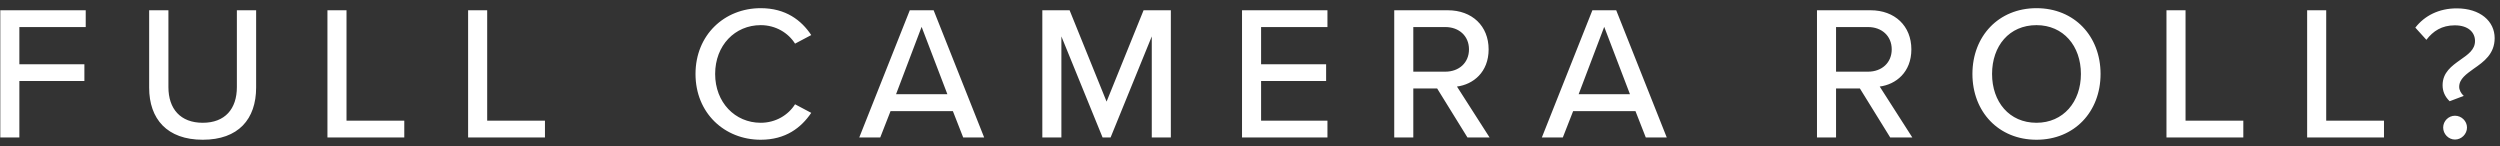
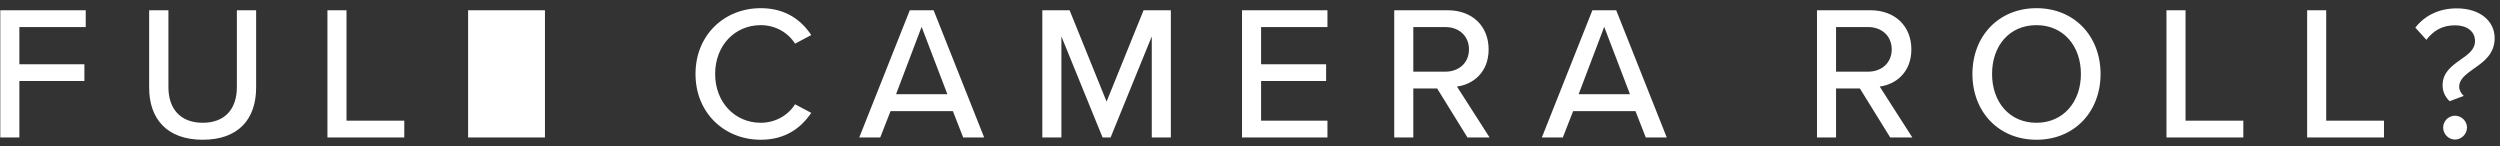
<svg xmlns="http://www.w3.org/2000/svg" width="291" height="17" viewBox="0 0 291 17" fill="none">
  <rect x="0" y="0" width="291" height="17" fill="#333333" stroke="none" />
-   <path d="M2.254 16H0.035V1.195H9.978V3.149H2.254V7.477H9.823V9.43H2.254V16ZM17.362 10.207V1.195H19.604V10.14C19.604 12.671 21.002 14.291 23.599 14.291C26.196 14.291 27.572 12.671 27.572 10.14V1.195H29.814V10.185C29.814 13.869 27.75 16.266 23.599 16.266C19.449 16.266 17.362 13.847 17.362 10.207ZM47.059 16H38.114V1.195H40.334V14.047H47.059V16ZM63.433 16H54.488V1.195H56.708V14.047H63.433V16ZM88.547 16.266C84.33 16.266 80.957 13.159 80.957 8.609C80.957 4.059 84.33 0.951 88.547 0.951C91.455 0.951 93.275 2.35 94.429 4.081L92.543 5.08C91.766 3.837 90.301 2.927 88.547 2.927C85.551 2.927 83.243 5.279 83.243 8.609C83.243 11.916 85.551 14.291 88.547 14.291C90.301 14.291 91.766 13.381 92.543 12.138L94.429 13.137C93.253 14.868 91.455 16.266 88.547 16.266ZM114.556 16H112.115L110.916 12.937H103.658L102.46 16H100.018L105.9 1.195H108.675L114.556 16ZM110.273 10.962L107.276 3.126L104.302 10.962H110.273ZM136.286 16H134.067V4.236L129.273 16H128.34L123.546 4.236V16H121.327V1.195H124.501L128.806 11.827L133.112 1.195H136.286V16ZM154.515 16H144.571V1.195H154.515V3.149H146.791V7.477H154.36V9.43H146.791V14.047H154.515V16ZM173.387 16H170.812L167.283 10.296H164.508V16H162.289V1.195H168.526C171.345 1.195 173.276 3.016 173.276 5.746C173.276 8.409 171.478 9.83 169.591 10.074L173.387 16ZM170.99 5.746C170.99 4.192 169.835 3.149 168.237 3.149H164.508V8.342H168.237C169.835 8.342 170.99 7.299 170.99 5.746ZM194.01 16H191.569L190.37 12.937H183.112L181.913 16H179.472L185.354 1.195H188.128L194.01 16ZM189.726 10.962L186.73 3.126L183.756 10.962H189.726ZM222.594 16H220.02L216.491 10.296H213.716V16H211.497V1.195H217.734C220.552 1.195 222.483 3.016 222.483 5.746C222.483 8.409 220.686 9.83 218.799 10.074L222.594 16ZM220.197 5.746C220.197 4.192 219.043 3.149 217.445 3.149H213.716V8.342H217.445C219.043 8.342 220.197 7.299 220.197 5.746ZM229.59 8.609C229.59 4.214 232.631 0.951 237.047 0.951C241.464 0.951 244.505 4.214 244.505 8.609C244.505 13.004 241.464 16.266 237.047 16.266C232.631 16.266 229.59 13.004 229.59 8.609ZM242.219 8.609C242.219 5.346 240.177 2.927 237.047 2.927C233.873 2.927 231.876 5.346 231.876 8.609C231.876 11.849 233.873 14.291 237.047 14.291C240.177 14.291 242.219 11.849 242.219 8.609ZM261.122 16H252.177V1.195H254.397V14.047H261.122V16ZM277.496 16H268.551V1.195H270.77V14.047H277.496V16ZM284.318 9.918C284.318 8.431 285.384 7.677 286.383 6.966C287.27 6.345 288.092 5.79 288.092 4.769C288.092 3.792 287.337 2.949 285.739 2.949C284.23 2.949 283.209 3.615 282.432 4.636L281.144 3.215C282.232 1.817 283.897 0.974 285.961 0.974C288.713 0.974 290.378 2.483 290.378 4.436C290.378 6.278 289.113 7.188 287.958 7.987C287.071 8.631 286.249 9.186 286.249 10.118C286.249 10.473 286.471 10.895 286.782 11.161L285.14 11.783C284.585 11.25 284.318 10.629 284.318 9.918ZM284.385 14.846C284.385 14.091 285.006 13.47 285.761 13.47C286.516 13.47 287.159 14.091 287.159 14.846C287.159 15.601 286.516 16.244 285.761 16.244C285.006 16.244 284.385 15.601 284.385 14.846Z" fill="white" />
+   <path d="M2.254 16H0.035V1.195H9.978V3.149H2.254V7.477H9.823V9.43H2.254V16ZM17.362 10.207V1.195H19.604V10.14C19.604 12.671 21.002 14.291 23.599 14.291C26.196 14.291 27.572 12.671 27.572 10.14V1.195H29.814V10.185C29.814 13.869 27.75 16.266 23.599 16.266C19.449 16.266 17.362 13.847 17.362 10.207ZM47.059 16H38.114V1.195H40.334V14.047H47.059V16ZM63.433 16H54.488V1.195H56.708H63.433V16ZM88.547 16.266C84.33 16.266 80.957 13.159 80.957 8.609C80.957 4.059 84.33 0.951 88.547 0.951C91.455 0.951 93.275 2.35 94.429 4.081L92.543 5.08C91.766 3.837 90.301 2.927 88.547 2.927C85.551 2.927 83.243 5.279 83.243 8.609C83.243 11.916 85.551 14.291 88.547 14.291C90.301 14.291 91.766 13.381 92.543 12.138L94.429 13.137C93.253 14.868 91.455 16.266 88.547 16.266ZM114.556 16H112.115L110.916 12.937H103.658L102.46 16H100.018L105.9 1.195H108.675L114.556 16ZM110.273 10.962L107.276 3.126L104.302 10.962H110.273ZM136.286 16H134.067V4.236L129.273 16H128.34L123.546 4.236V16H121.327V1.195H124.501L128.806 11.827L133.112 1.195H136.286V16ZM154.515 16H144.571V1.195H154.515V3.149H146.791V7.477H154.36V9.43H146.791V14.047H154.515V16ZM173.387 16H170.812L167.283 10.296H164.508V16H162.289V1.195H168.526C171.345 1.195 173.276 3.016 173.276 5.746C173.276 8.409 171.478 9.83 169.591 10.074L173.387 16ZM170.99 5.746C170.99 4.192 169.835 3.149 168.237 3.149H164.508V8.342H168.237C169.835 8.342 170.99 7.299 170.99 5.746ZM194.01 16H191.569L190.37 12.937H183.112L181.913 16H179.472L185.354 1.195H188.128L194.01 16ZM189.726 10.962L186.73 3.126L183.756 10.962H189.726ZM222.594 16H220.02L216.491 10.296H213.716V16H211.497V1.195H217.734C220.552 1.195 222.483 3.016 222.483 5.746C222.483 8.409 220.686 9.83 218.799 10.074L222.594 16ZM220.197 5.746C220.197 4.192 219.043 3.149 217.445 3.149H213.716V8.342H217.445C219.043 8.342 220.197 7.299 220.197 5.746ZM229.59 8.609C229.59 4.214 232.631 0.951 237.047 0.951C241.464 0.951 244.505 4.214 244.505 8.609C244.505 13.004 241.464 16.266 237.047 16.266C232.631 16.266 229.59 13.004 229.59 8.609ZM242.219 8.609C242.219 5.346 240.177 2.927 237.047 2.927C233.873 2.927 231.876 5.346 231.876 8.609C231.876 11.849 233.873 14.291 237.047 14.291C240.177 14.291 242.219 11.849 242.219 8.609ZM261.122 16H252.177V1.195H254.397V14.047H261.122V16ZM277.496 16H268.551V1.195H270.77V14.047H277.496V16ZM284.318 9.918C284.318 8.431 285.384 7.677 286.383 6.966C287.27 6.345 288.092 5.79 288.092 4.769C288.092 3.792 287.337 2.949 285.739 2.949C284.23 2.949 283.209 3.615 282.432 4.636L281.144 3.215C282.232 1.817 283.897 0.974 285.961 0.974C288.713 0.974 290.378 2.483 290.378 4.436C290.378 6.278 289.113 7.188 287.958 7.987C287.071 8.631 286.249 9.186 286.249 10.118C286.249 10.473 286.471 10.895 286.782 11.161L285.14 11.783C284.585 11.25 284.318 10.629 284.318 9.918ZM284.385 14.846C284.385 14.091 285.006 13.47 285.761 13.47C286.516 13.47 287.159 14.091 287.159 14.846C287.159 15.601 286.516 16.244 285.761 16.244C285.006 16.244 284.385 15.601 284.385 14.846Z" fill="white" />
</svg>